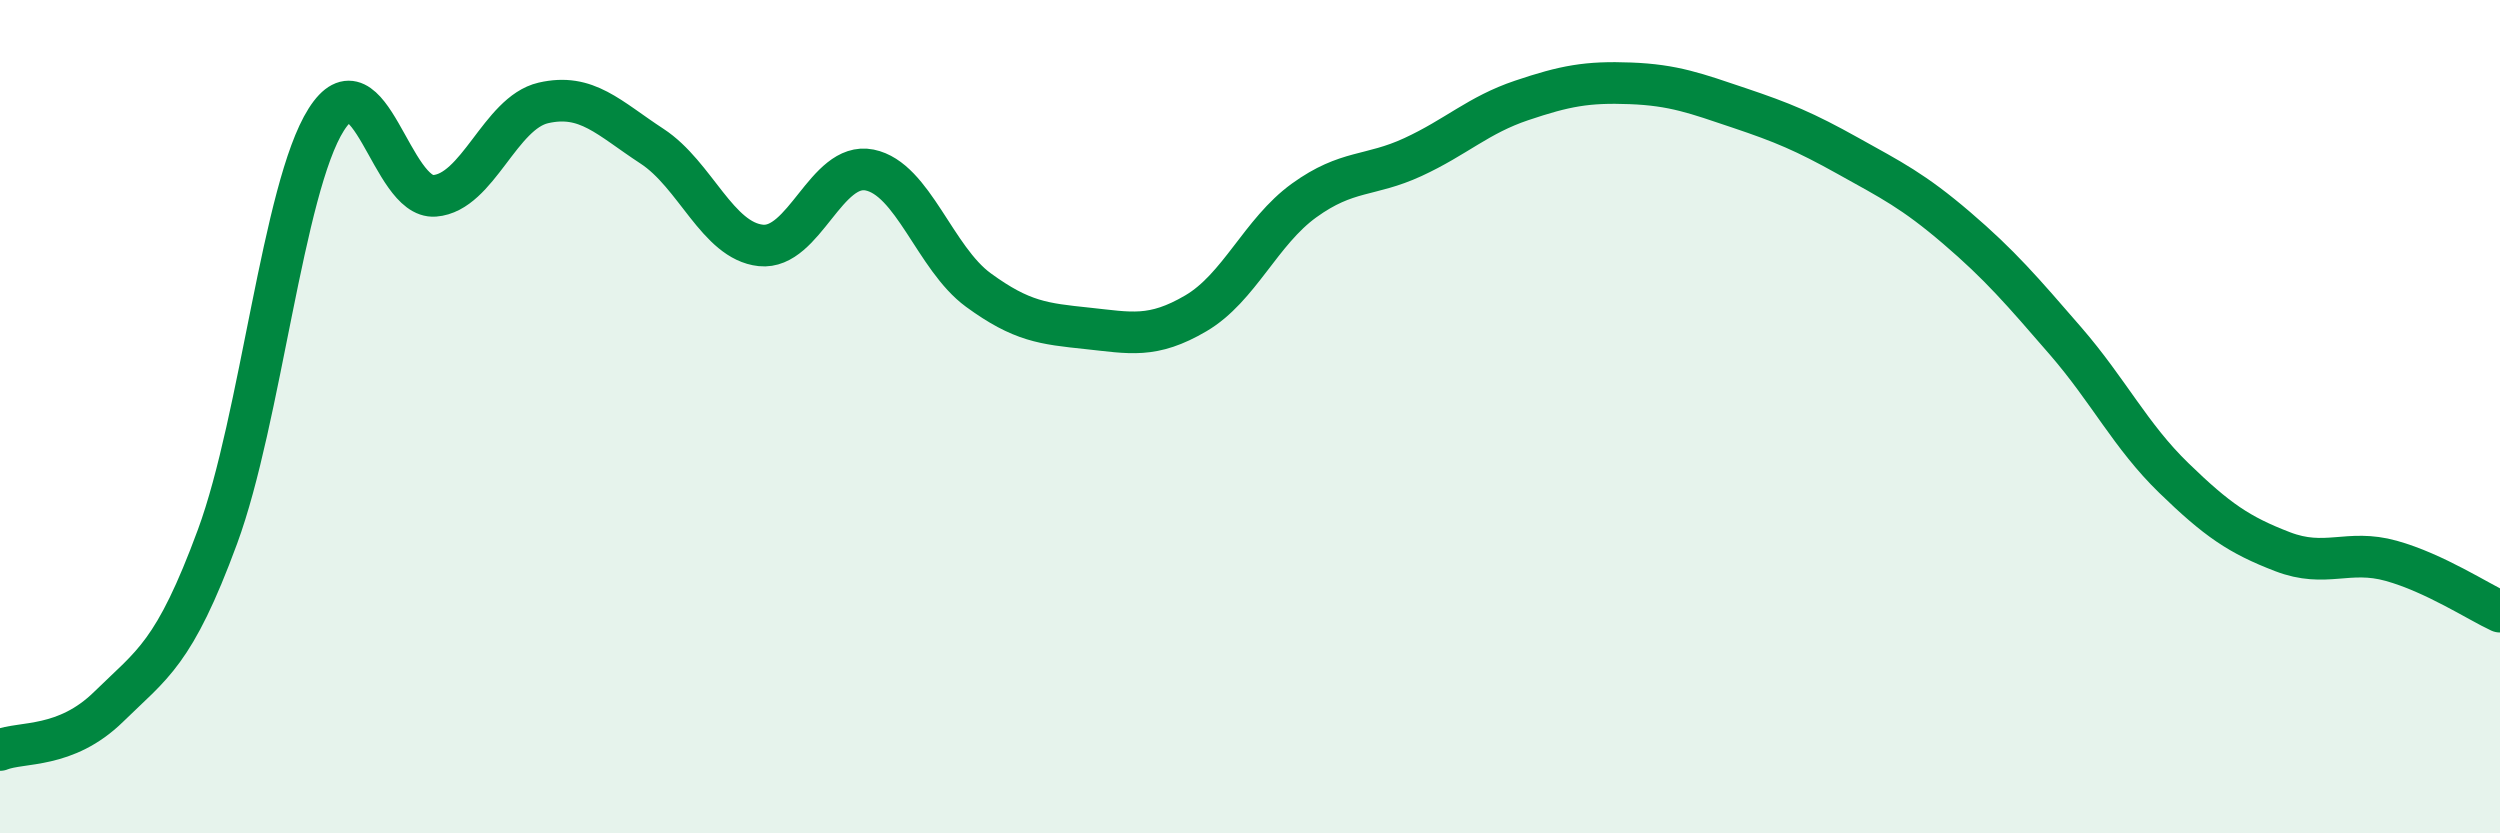
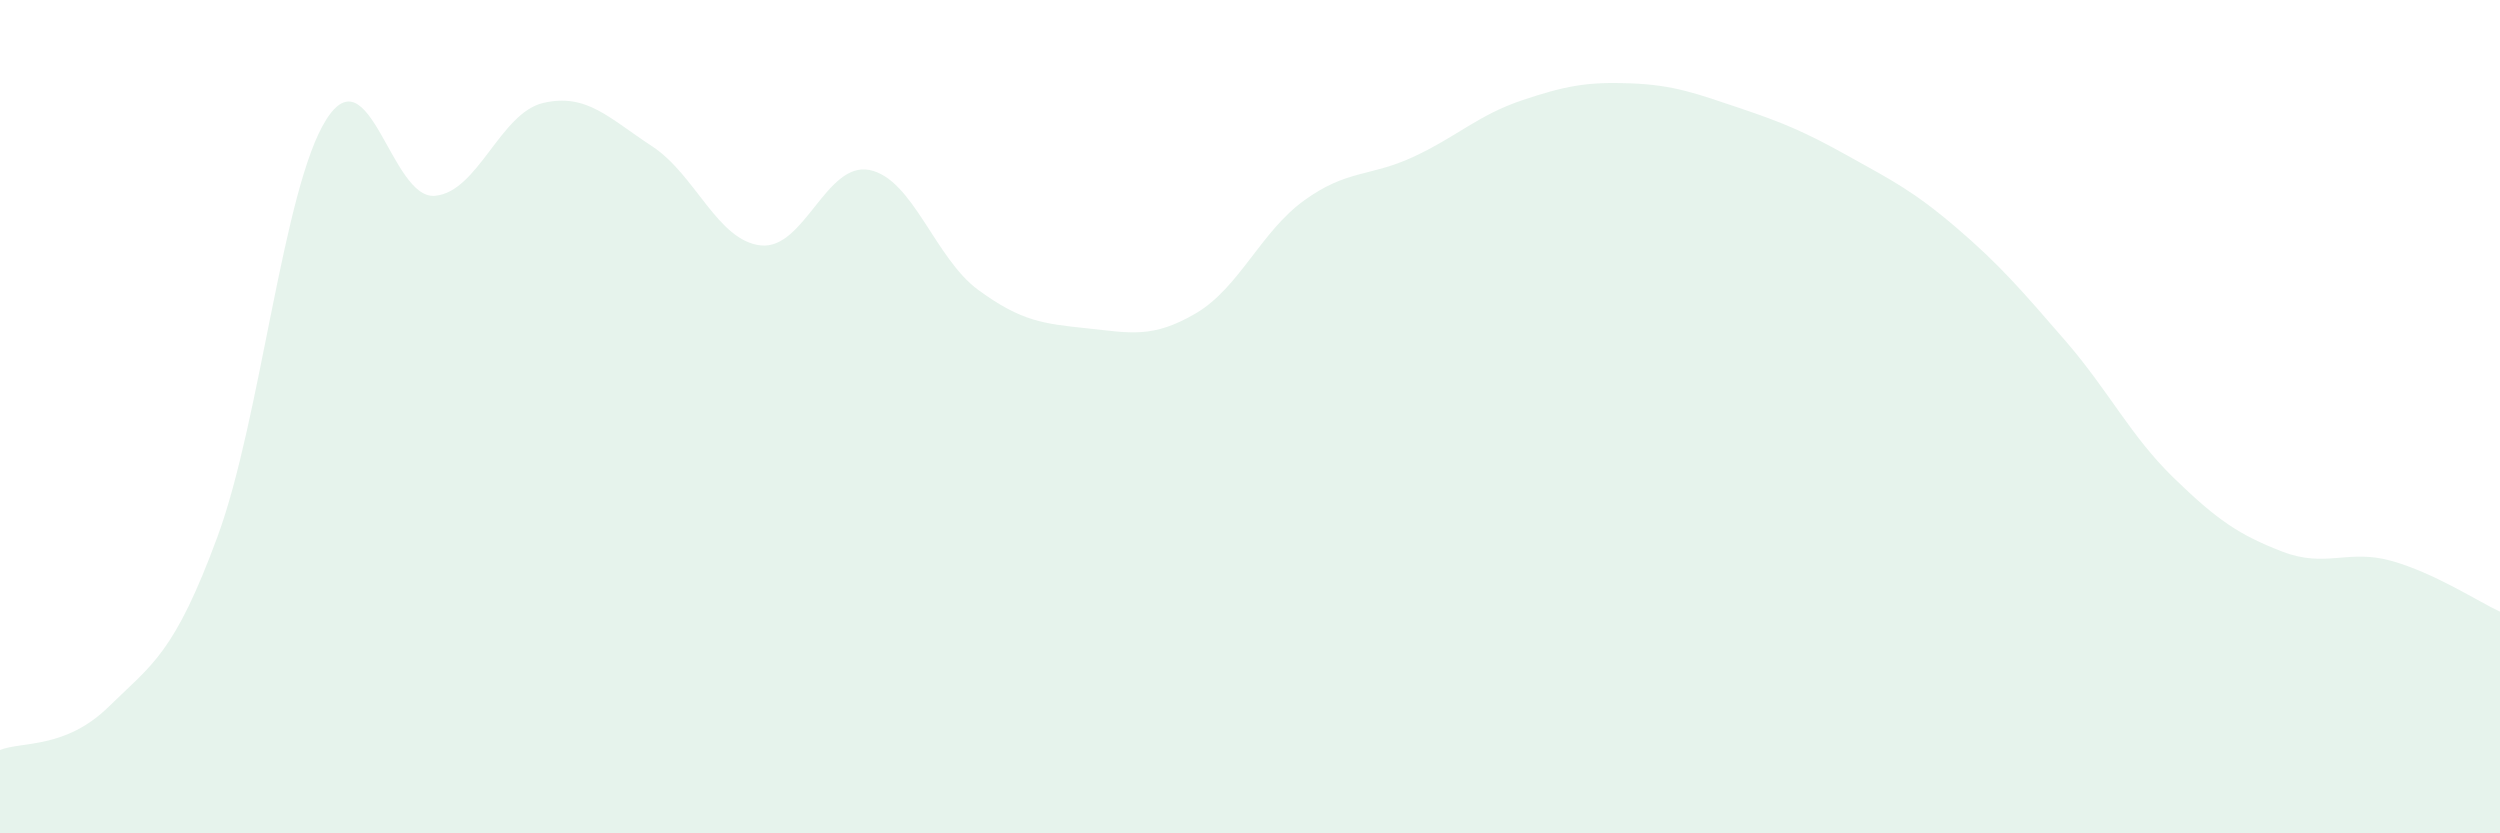
<svg xmlns="http://www.w3.org/2000/svg" width="60" height="20" viewBox="0 0 60 20">
  <path d="M 0,18 C 0.52,17.79 1.57,17.98 2.61,16.96 C 3.65,15.94 4.18,15.7 5.22,12.88 C 6.26,10.06 6.79,4.51 7.83,2.87 C 8.87,1.23 9.39,4.78 10.43,4.7 C 11.47,4.62 12,2.71 13.04,2.47 C 14.08,2.23 14.61,2.83 15.65,3.51 C 16.69,4.19 17.22,5.78 18.26,5.89 C 19.3,6 19.83,3.87 20.87,4.08 C 21.91,4.29 22.44,6.2 23.48,6.96 C 24.52,7.72 25.05,7.77 26.09,7.88 C 27.13,7.99 27.66,8.13 28.7,7.52 C 29.74,6.91 30.26,5.56 31.3,4.81 C 32.34,4.06 32.87,4.25 33.91,3.77 C 34.95,3.29 35.48,2.76 36.52,2.41 C 37.56,2.06 38.09,1.96 39.13,2 C 40.17,2.04 40.7,2.24 41.74,2.59 C 42.78,2.94 43.31,3.16 44.35,3.74 C 45.39,4.32 45.92,4.58 46.96,5.47 C 48,6.36 48.53,6.98 49.57,8.18 C 50.61,9.38 51.13,10.46 52.17,11.47 C 53.21,12.48 53.74,12.84 54.78,13.24 C 55.82,13.64 56.35,13.17 57.39,13.46 C 58.43,13.75 59.48,14.44 60,14.68L60 20L0 20Z" fill="#008740" opacity="0.1" stroke-linecap="round" stroke-linejoin="round" />
-   <path d="M 0,18 C 0.52,17.79 1.57,17.98 2.61,16.96 C 3.65,15.94 4.18,15.7 5.22,12.88 C 6.26,10.06 6.79,4.51 7.83,2.87 C 8.87,1.23 9.39,4.78 10.43,4.7 C 11.47,4.62 12,2.71 13.04,2.47 C 14.08,2.23 14.61,2.83 15.65,3.51 C 16.69,4.19 17.22,5.78 18.26,5.89 C 19.3,6 19.83,3.87 20.87,4.08 C 21.91,4.29 22.44,6.2 23.48,6.96 C 24.52,7.72 25.05,7.77 26.09,7.88 C 27.13,7.99 27.66,8.13 28.7,7.52 C 29.74,6.91 30.26,5.56 31.3,4.81 C 32.34,4.06 32.87,4.25 33.91,3.77 C 34.95,3.29 35.48,2.76 36.52,2.41 C 37.56,2.06 38.09,1.96 39.13,2 C 40.17,2.04 40.7,2.24 41.74,2.59 C 42.78,2.94 43.31,3.16 44.35,3.74 C 45.39,4.32 45.92,4.58 46.96,5.47 C 48,6.36 48.53,6.98 49.57,8.18 C 50.61,9.38 51.13,10.46 52.17,11.47 C 53.21,12.48 53.74,12.84 54.78,13.24 C 55.82,13.64 56.35,13.17 57.39,13.46 C 58.43,13.75 59.48,14.44 60,14.68" stroke="#008740" stroke-width="1" fill="none" stroke-linecap="round" stroke-linejoin="round" />
</svg>